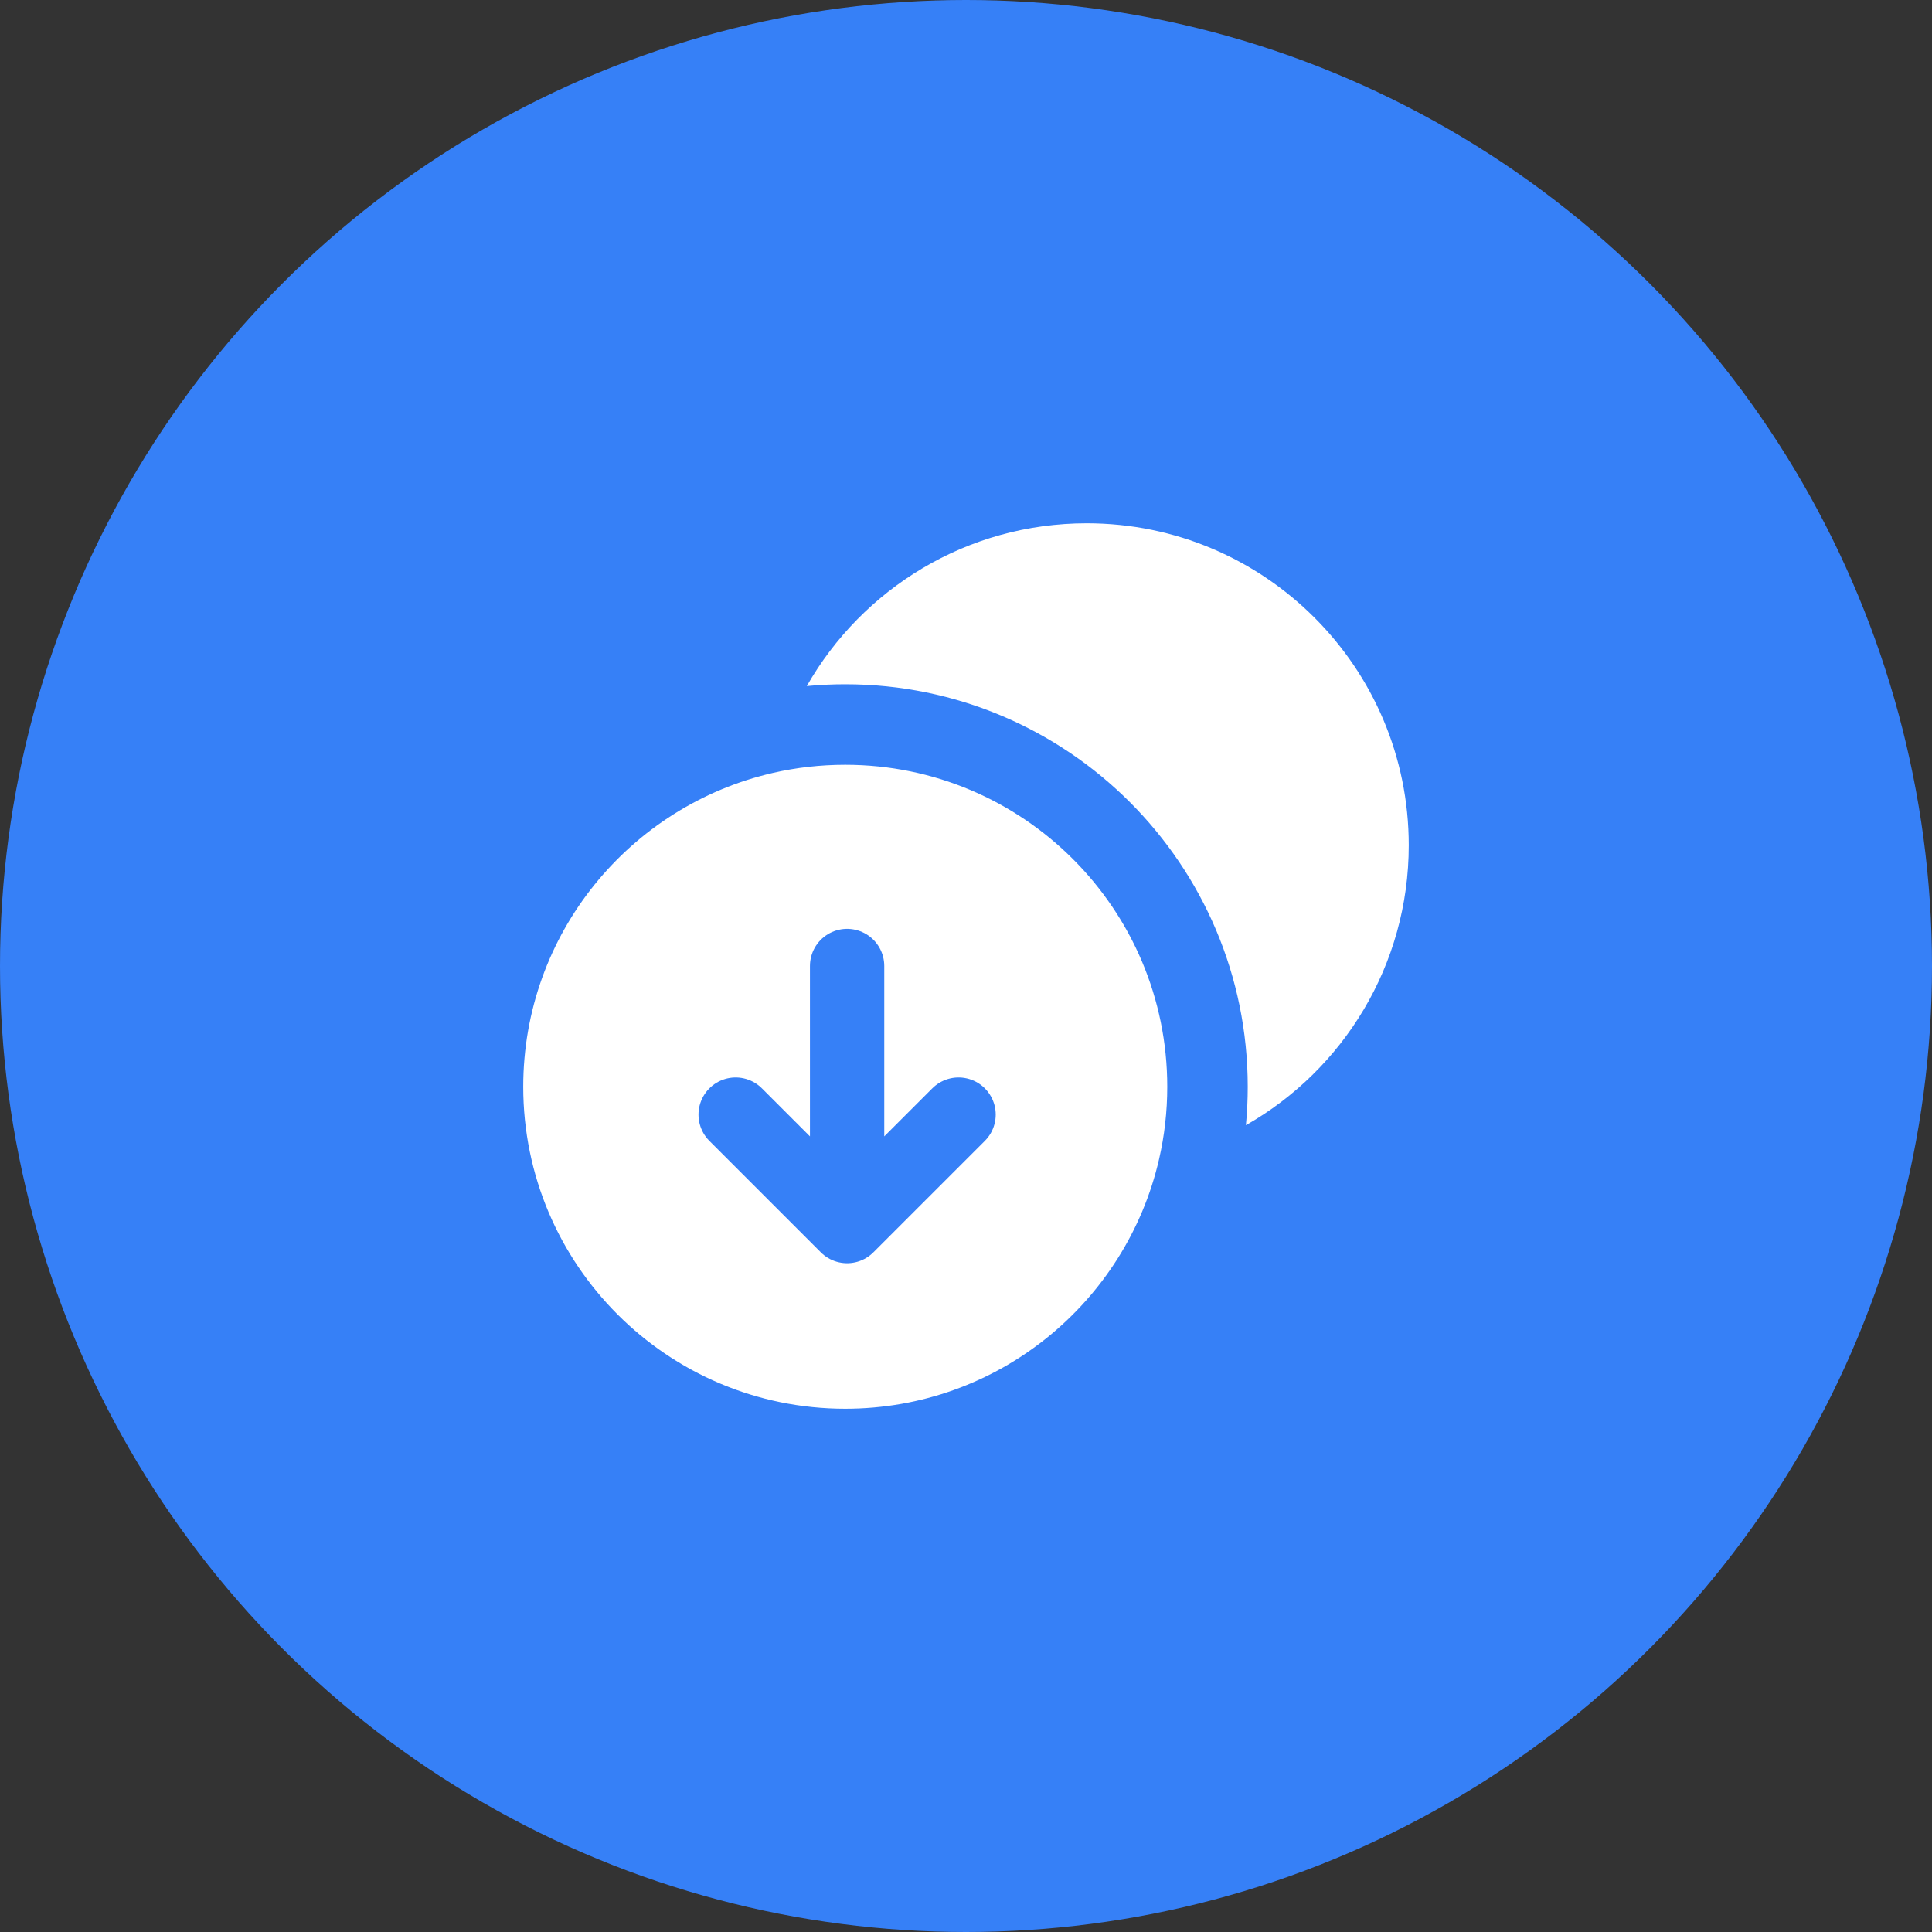
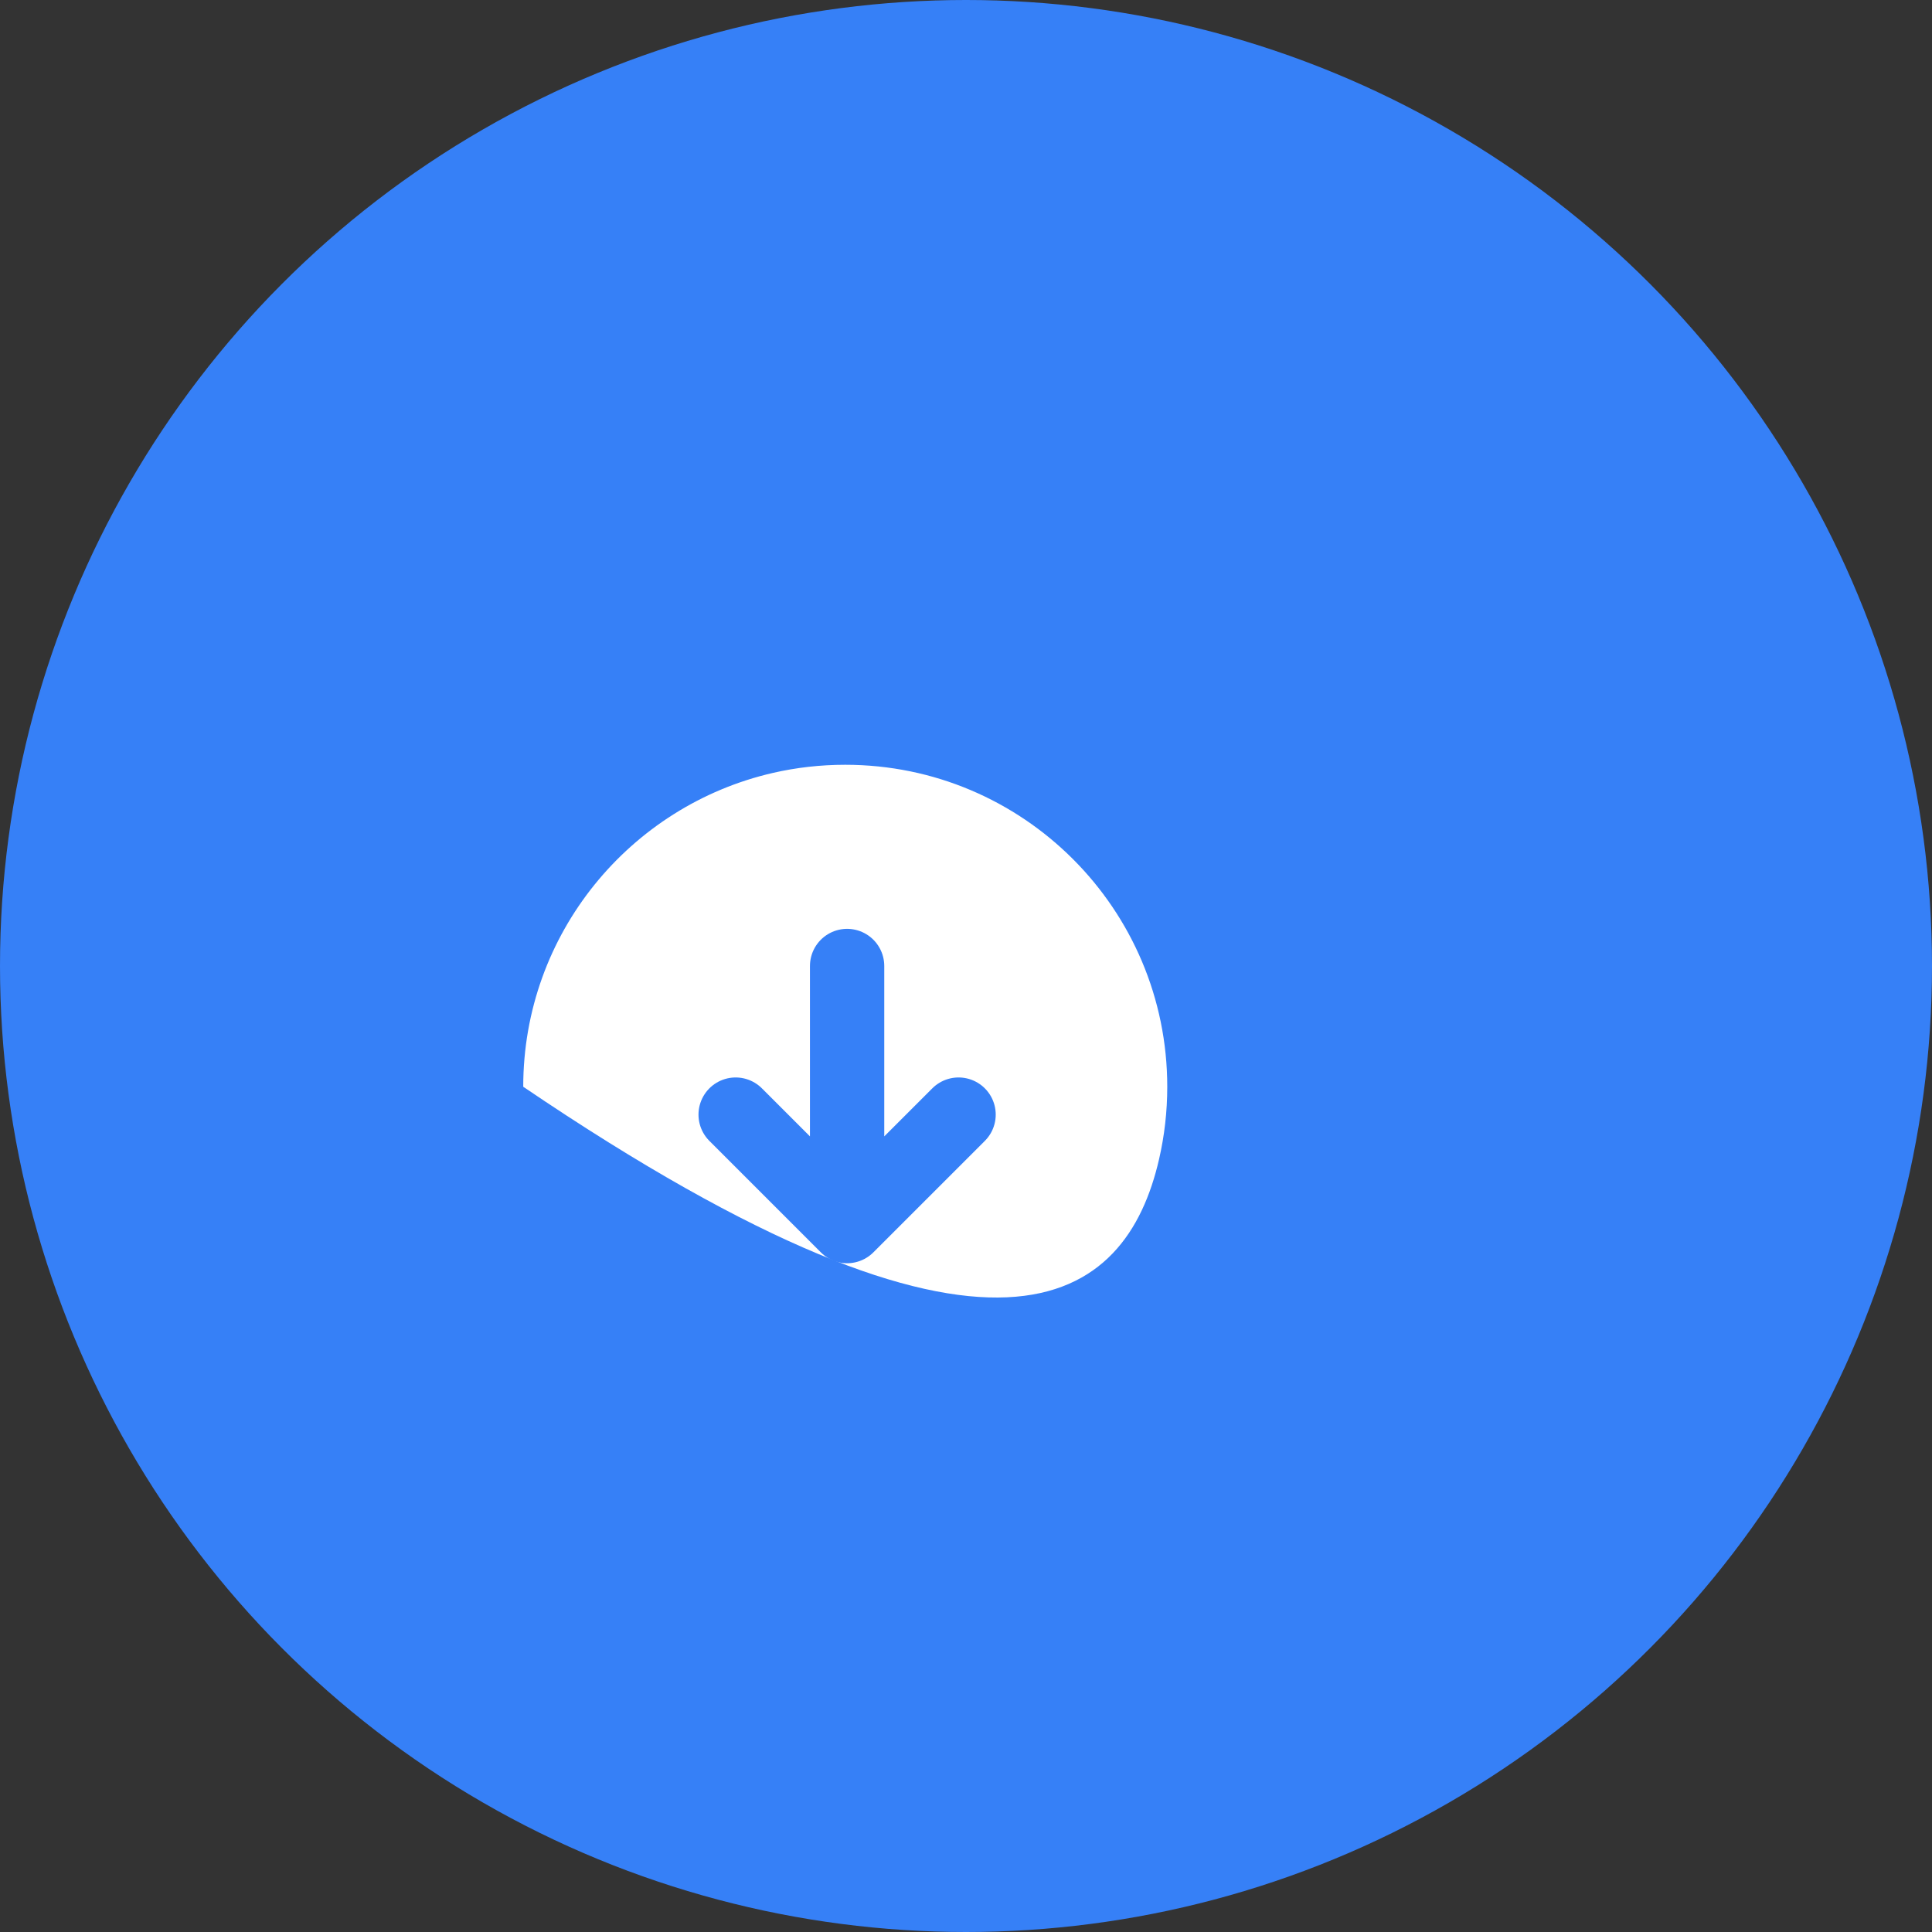
<svg xmlns="http://www.w3.org/2000/svg" width="52" height="52" viewBox="0 0 52 52" fill="none">
  <rect x="0" y="0" width="52" height="52" fill="#333333" stroke="none" />
  <circle cx="26" cy="26" r="26" fill="#3680F7" />
-   <path d="M20.803 20.803C16.954 21.687 14.083 25.133 14.083 29.25C14.083 34.037 17.963 37.917 22.75 37.917C26.867 37.917 30.313 35.046 31.197 31.197C31.341 30.571 31.417 29.92 31.417 29.25C31.417 24.464 27.536 20.584 22.75 20.584C22.081 20.584 21.429 20.659 20.803 20.803Z" fill="white" />
-   <path d="M21.715 18.466C22.055 18.433 22.401 18.417 22.75 18.417C28.733 18.417 33.583 23.267 33.583 29.25C33.583 29.599 33.567 29.945 33.534 30.285C36.152 28.794 37.917 25.978 37.917 22.75C37.917 17.964 34.036 14.084 29.25 14.084C26.022 14.084 23.206 15.848 21.715 18.466Z" fill="white" />
+   <path d="M20.803 20.803C16.954 21.687 14.083 25.133 14.083 29.25C26.867 37.917 30.313 35.046 31.197 31.197C31.341 30.571 31.417 29.92 31.417 29.25C31.417 24.464 27.536 20.584 22.75 20.584C22.081 20.584 21.429 20.659 20.803 20.803Z" fill="white" />
  <path d="M22.8 26V33M22.8 33L25.8 30M22.8 33L19.8 30" stroke="#3680F7" stroke-width="2" stroke-linecap="round" stroke-linejoin="round" />
</svg>